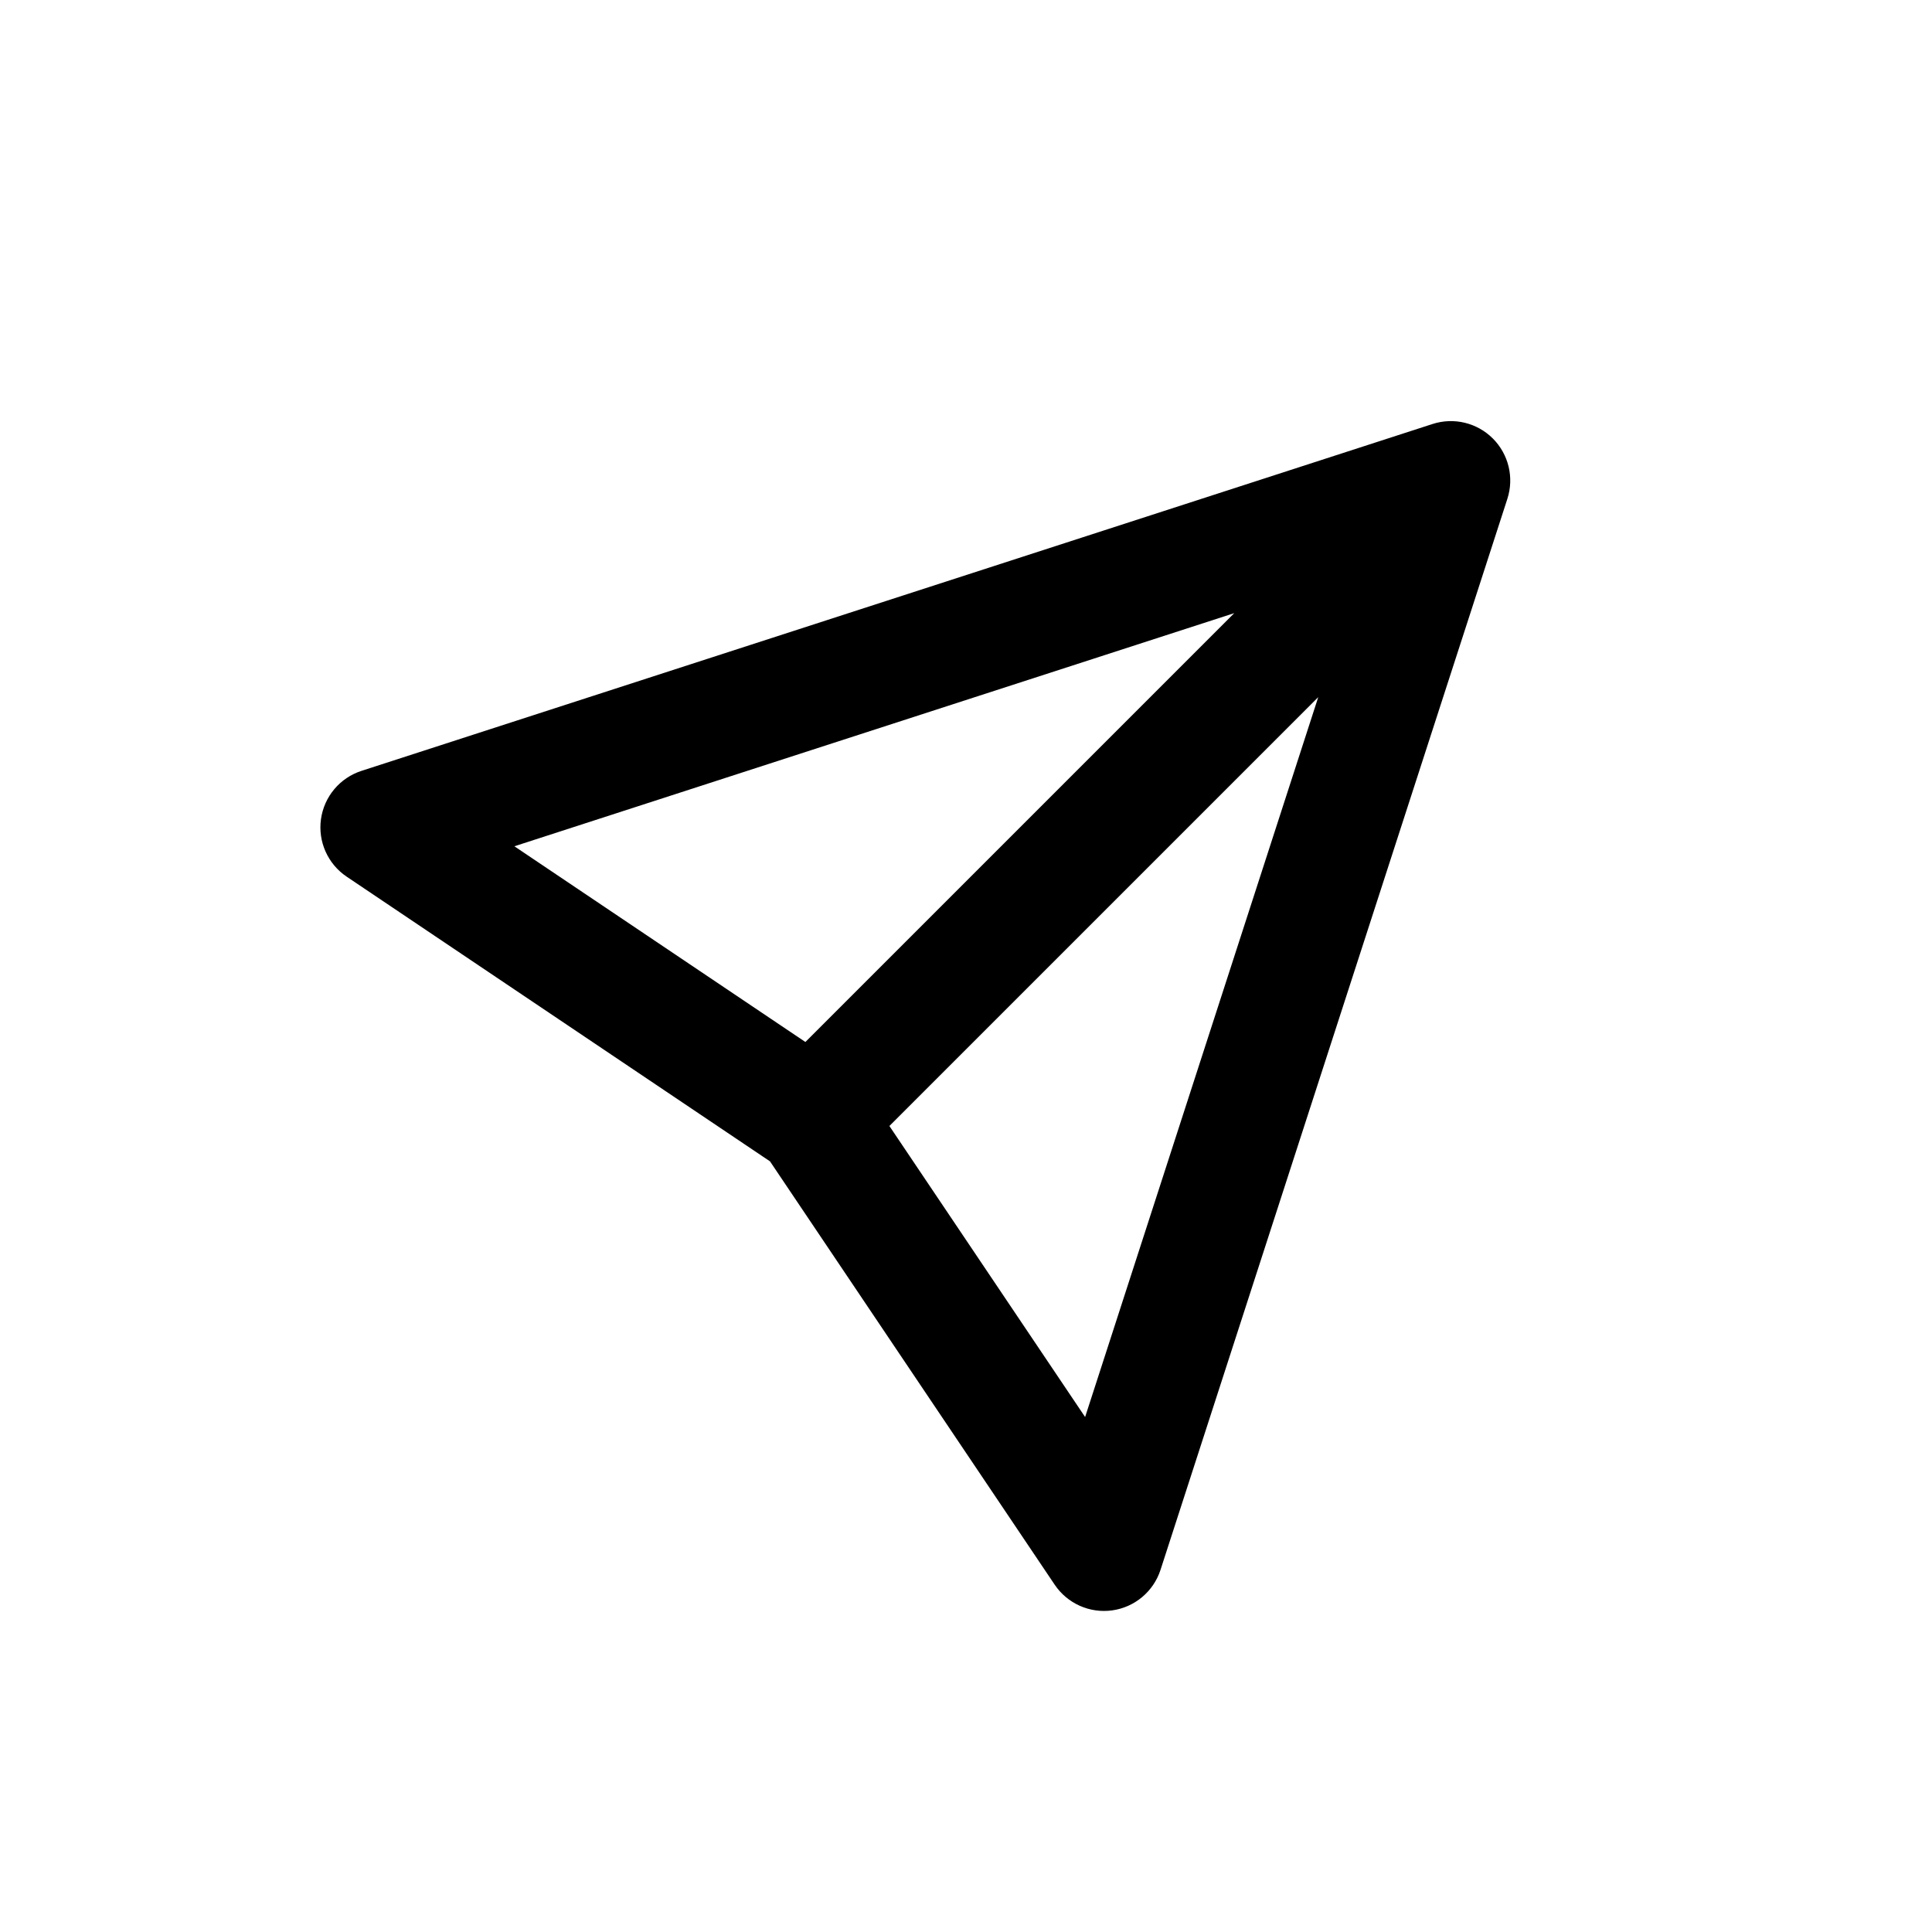
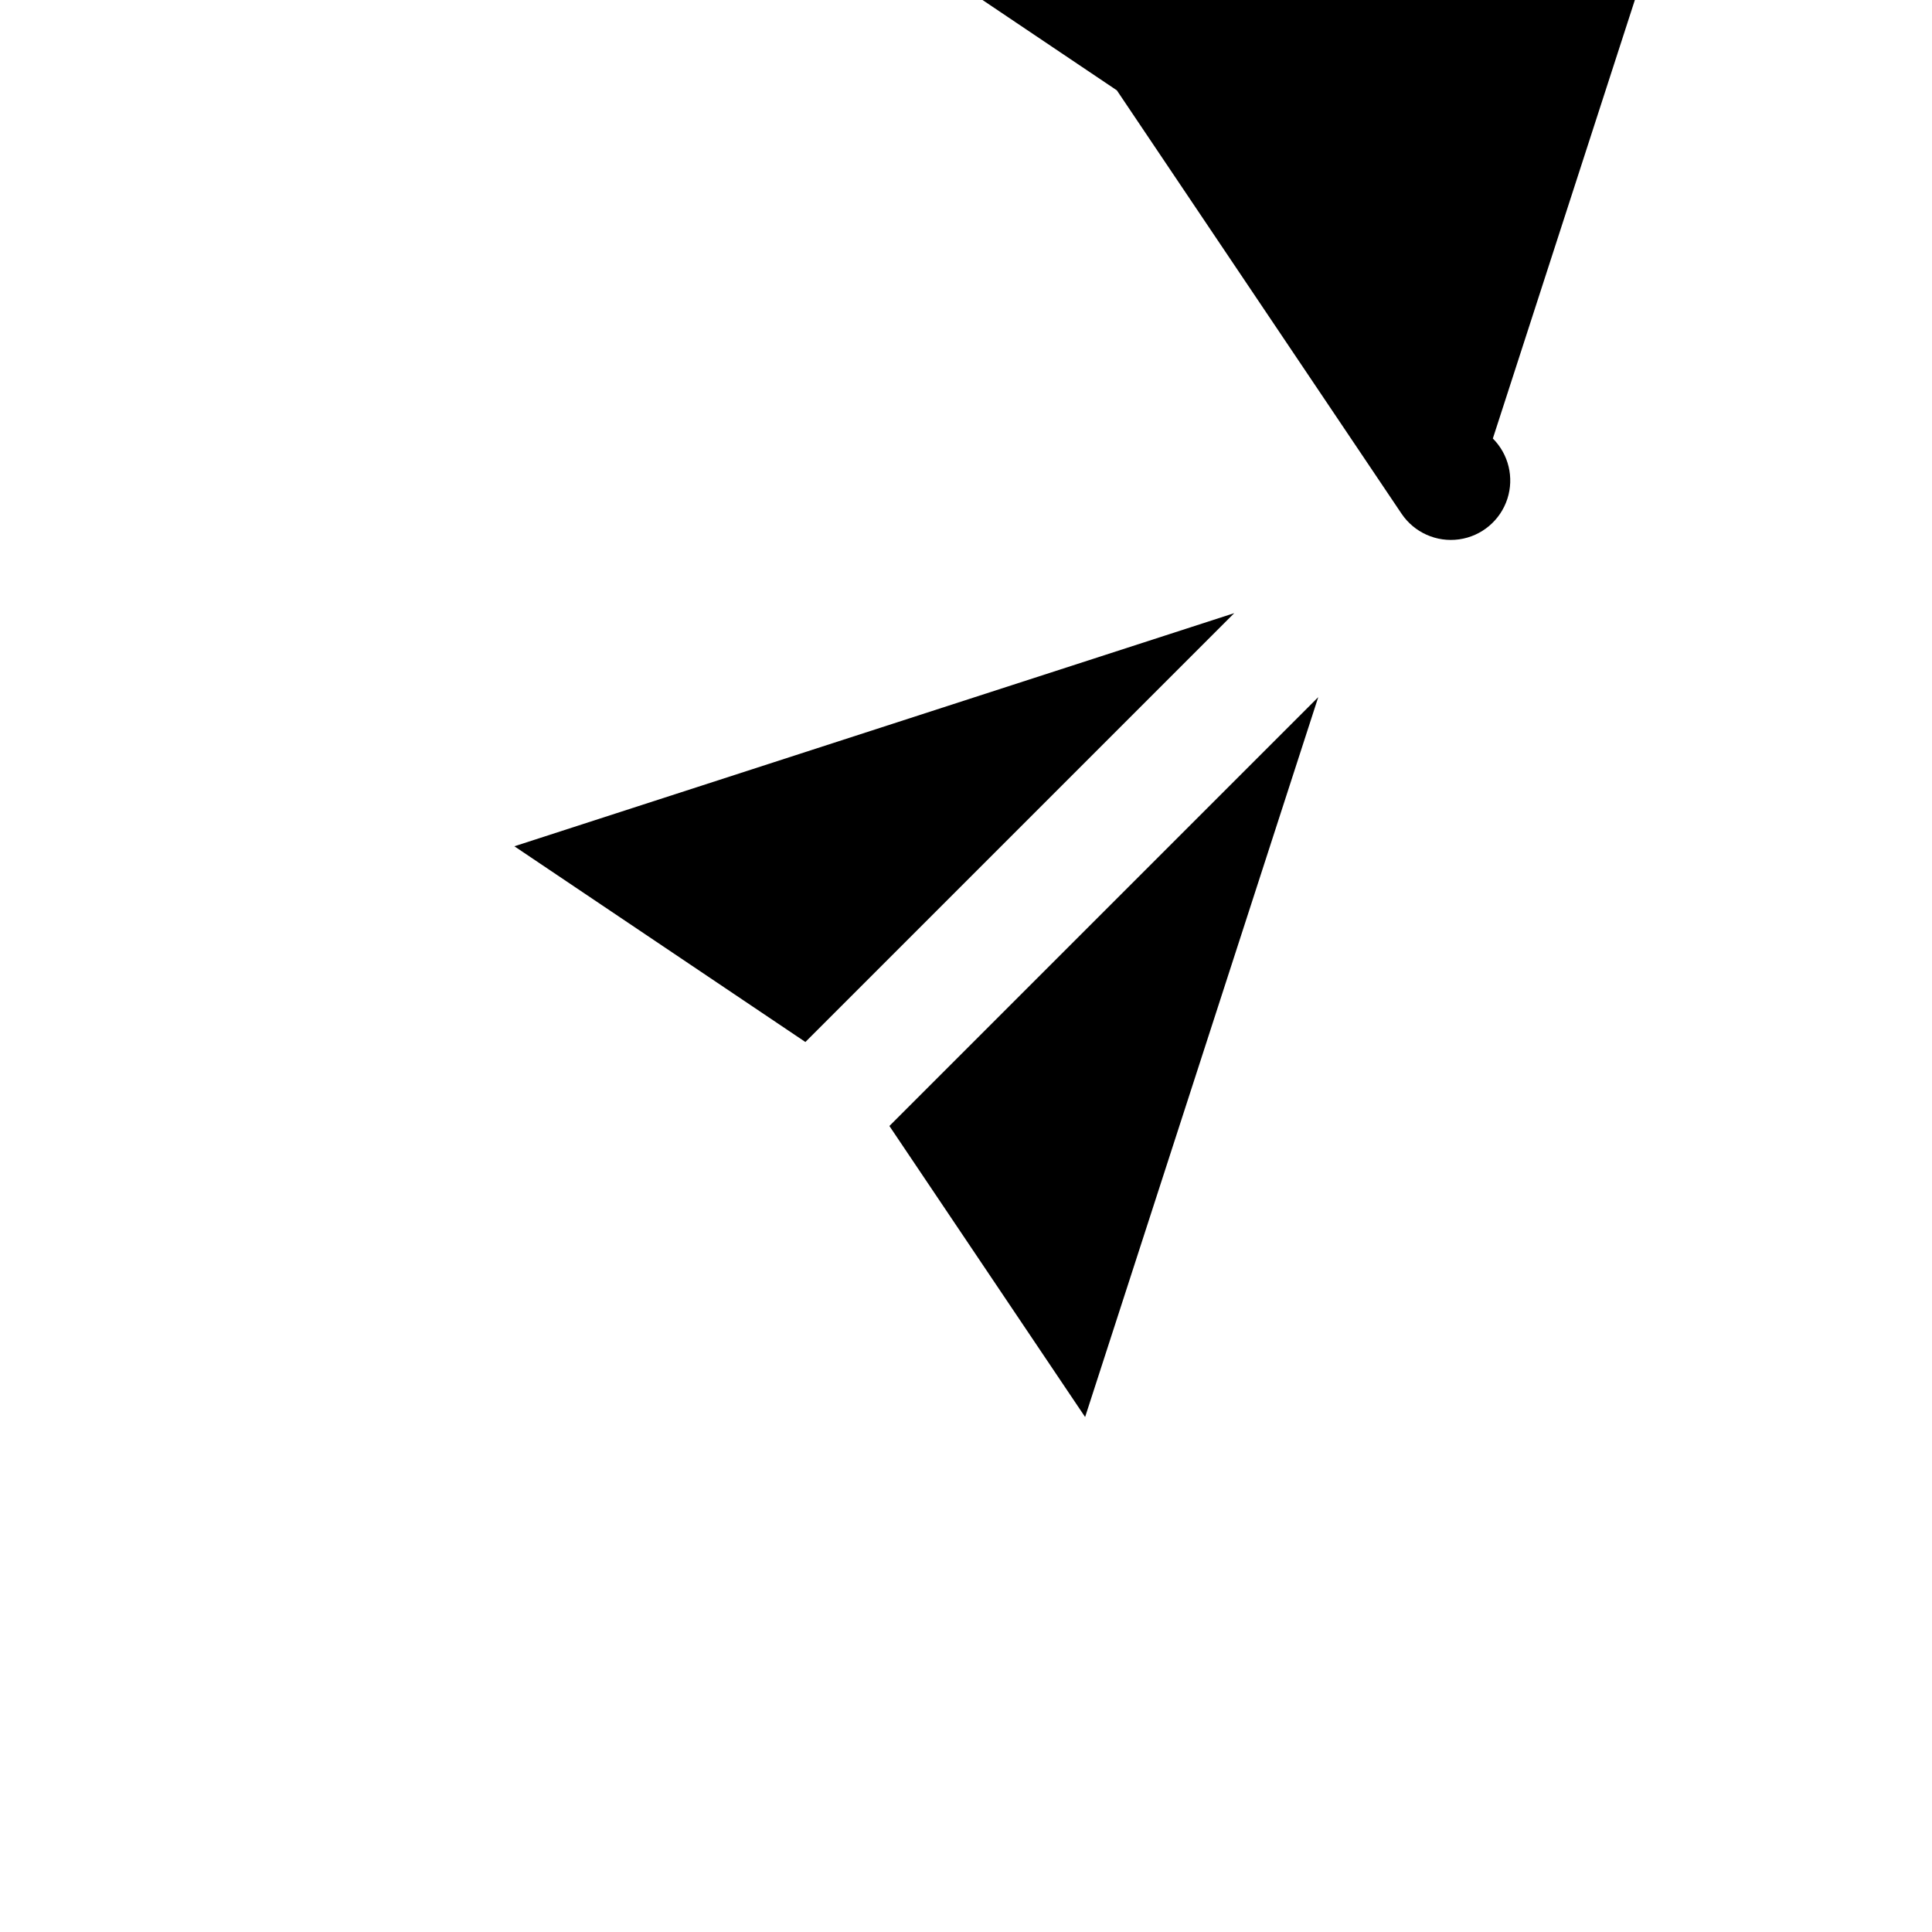
<svg xmlns="http://www.w3.org/2000/svg" fill="#000000" width="800px" height="800px" version="1.1" viewBox="144 144 512 512">
-   <path d="m539.62 260.21c4.184 4.184 5.668 10.355 3.848 15.984l-91.918 283.83c-1.859 5.734-6.824 9.906-12.793 10.742-5.965 0.836-11.891-1.805-15.254-6.805l-75.445-112.19-112.19-75.449c-5-3.363-7.641-9.285-6.805-15.25 0.84-5.969 5.008-10.934 10.742-12.789l283.83-91.918c5.629-1.824 11.805-0.34 15.984 3.844zm-159.92 182.19 51.867 77.125 61.781-190.77zm91.387-135.91-113.65 113.65-77.125-51.867z" fill-rule="evenodd" />
+   <path d="m539.62 260.21c4.184 4.184 5.668 10.355 3.848 15.984c-1.859 5.734-6.824 9.906-12.793 10.742-5.965 0.836-11.891-1.805-15.254-6.805l-75.445-112.19-112.19-75.449c-5-3.363-7.641-9.285-6.805-15.25 0.84-5.969 5.008-10.934 10.742-12.789l283.83-91.918c5.629-1.824 11.805-0.34 15.984 3.844zm-159.92 182.19 51.867 77.125 61.781-190.77zm91.387-135.91-113.65 113.65-77.125-51.867z" fill-rule="evenodd" />
</svg>